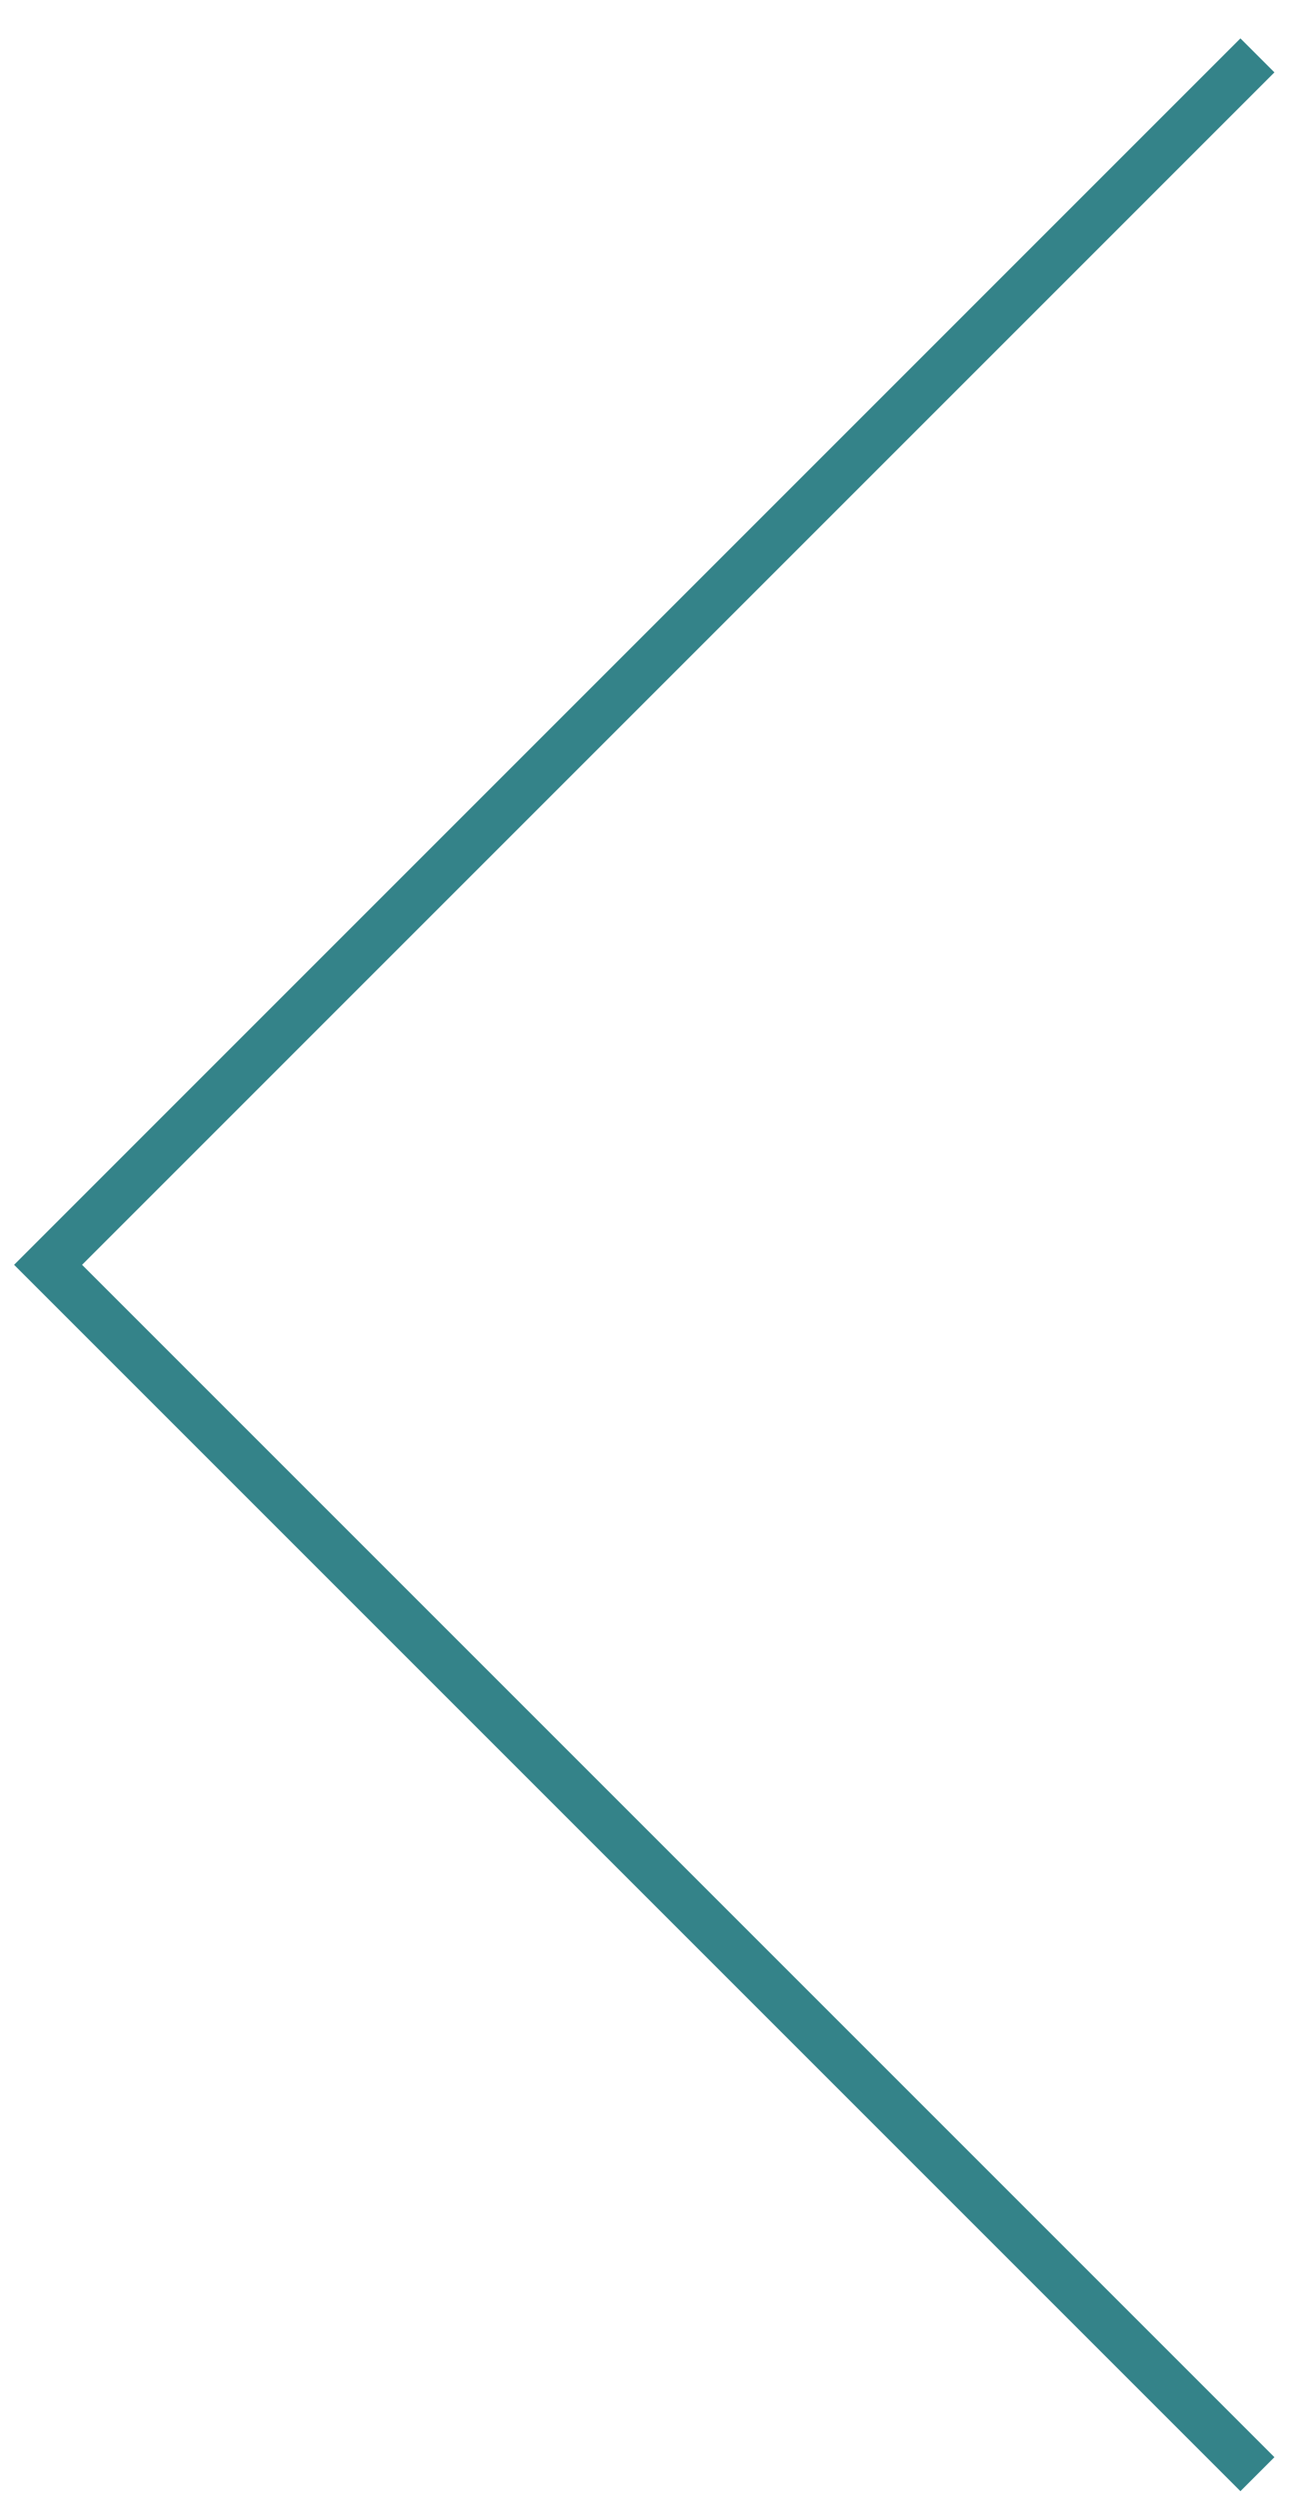
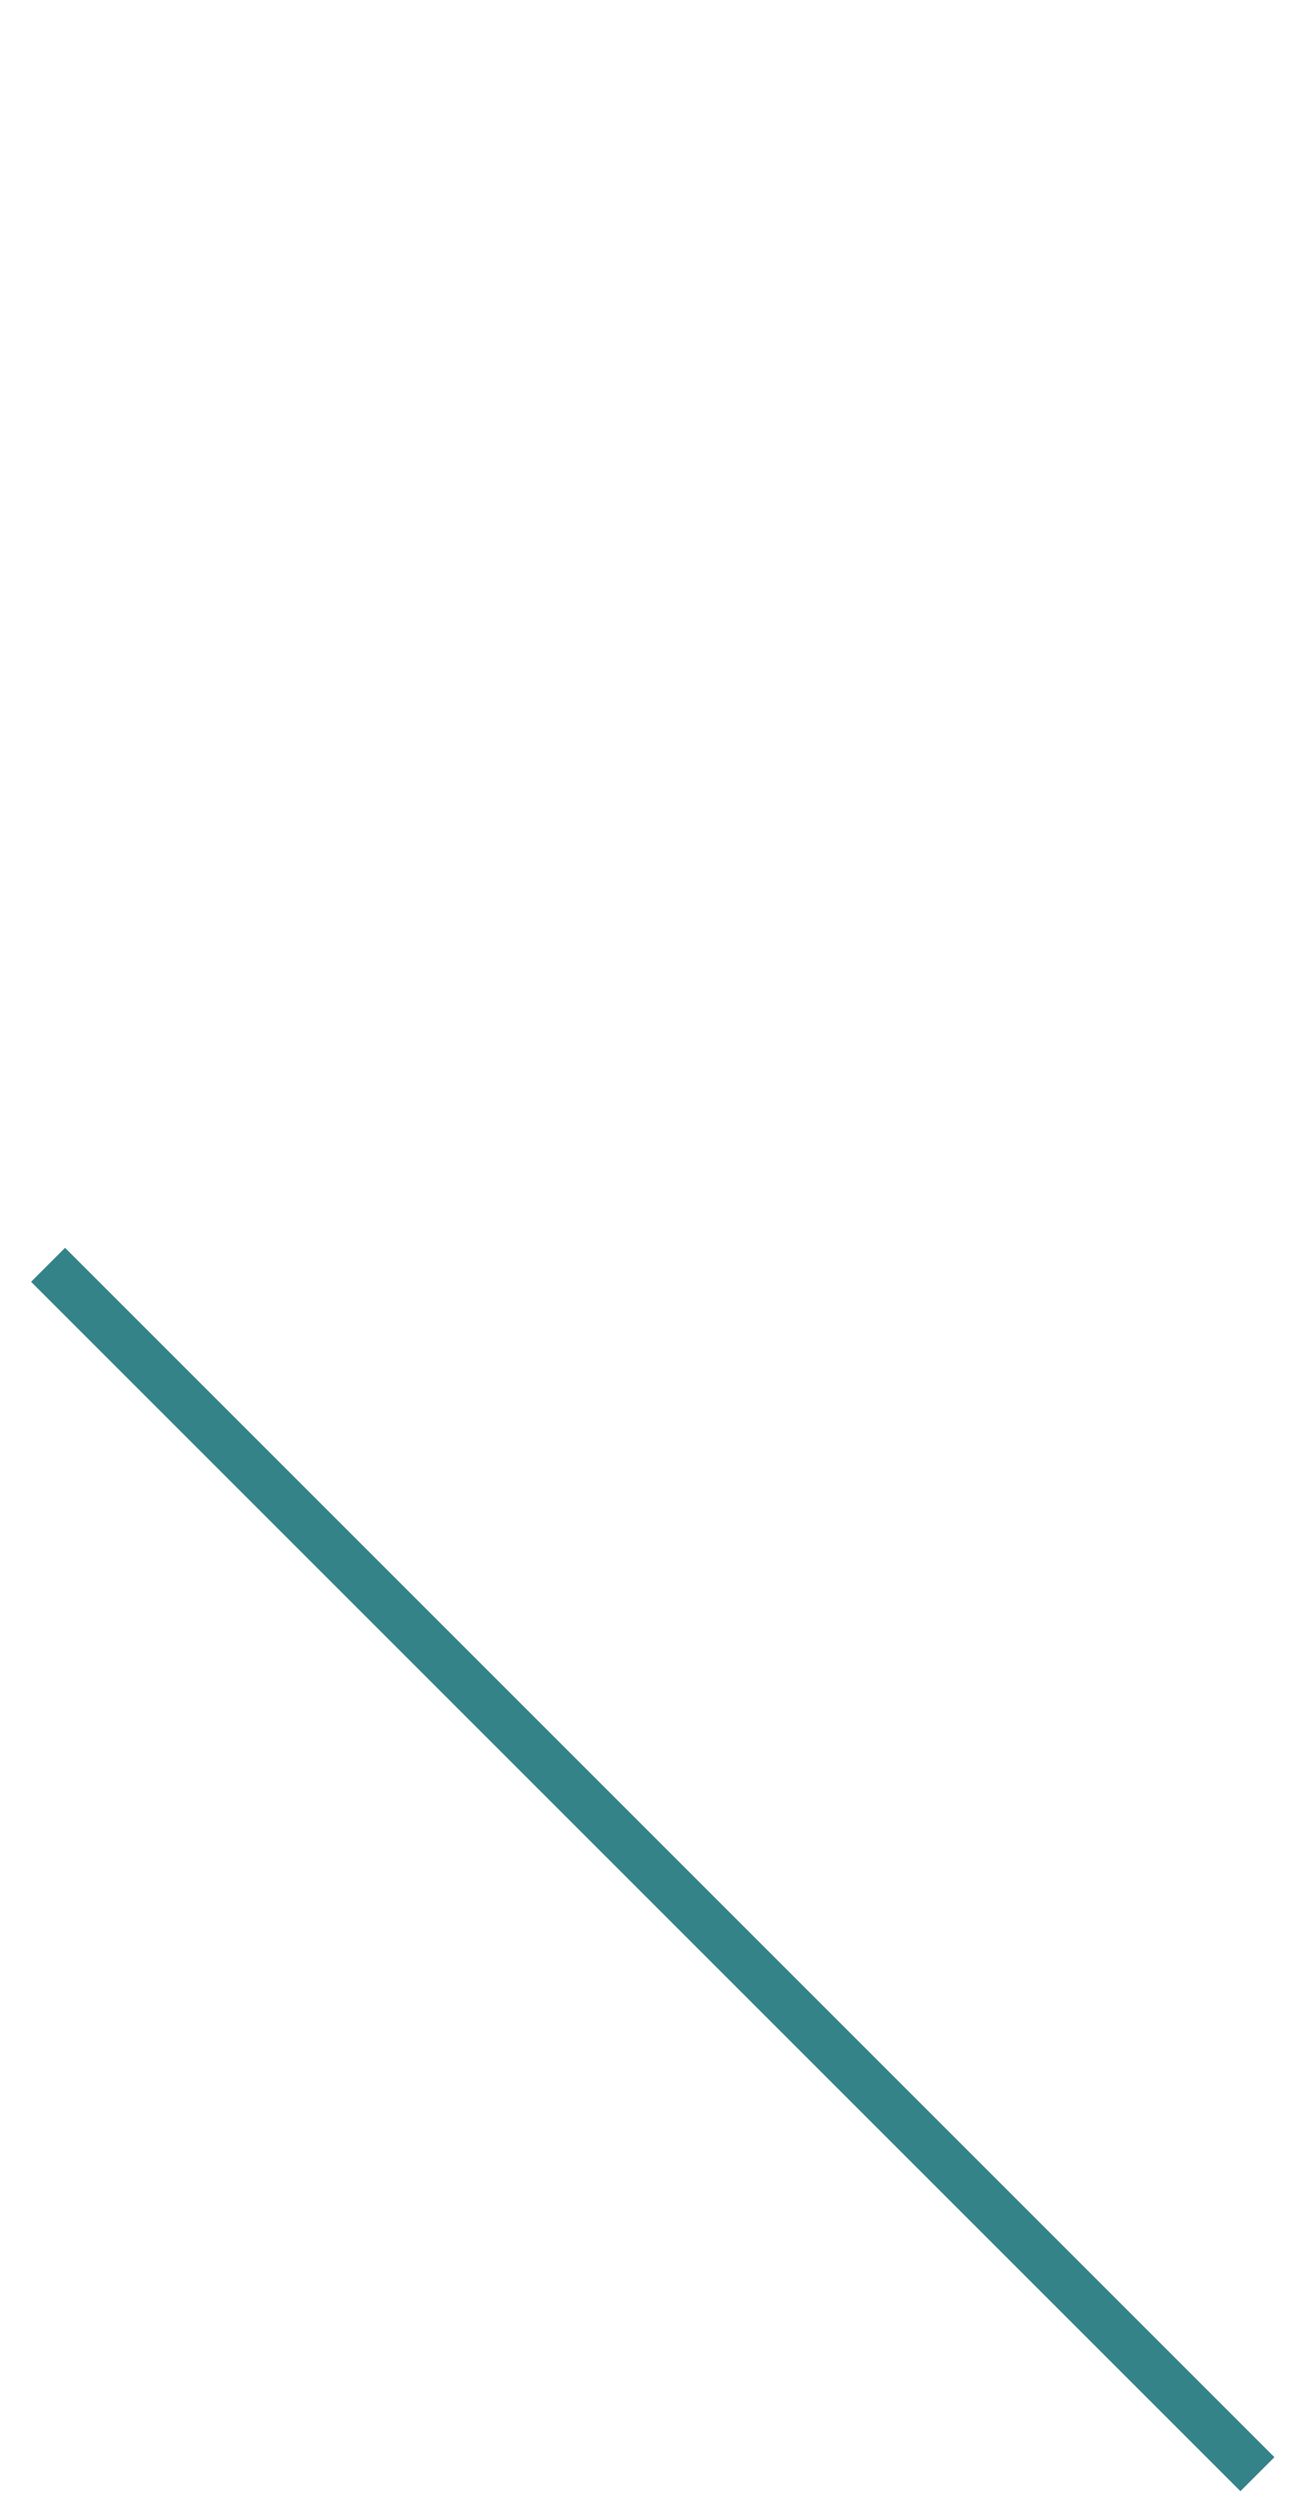
<svg xmlns="http://www.w3.org/2000/svg" width="27" height="52" viewBox="0 0 27 52" fill="none">
-   <path d="M26.156 51.465L1 26.309L26.156 1.152" stroke="#348389" />
+   <path d="M26.156 51.465L1 26.309" stroke="#348389" />
</svg>